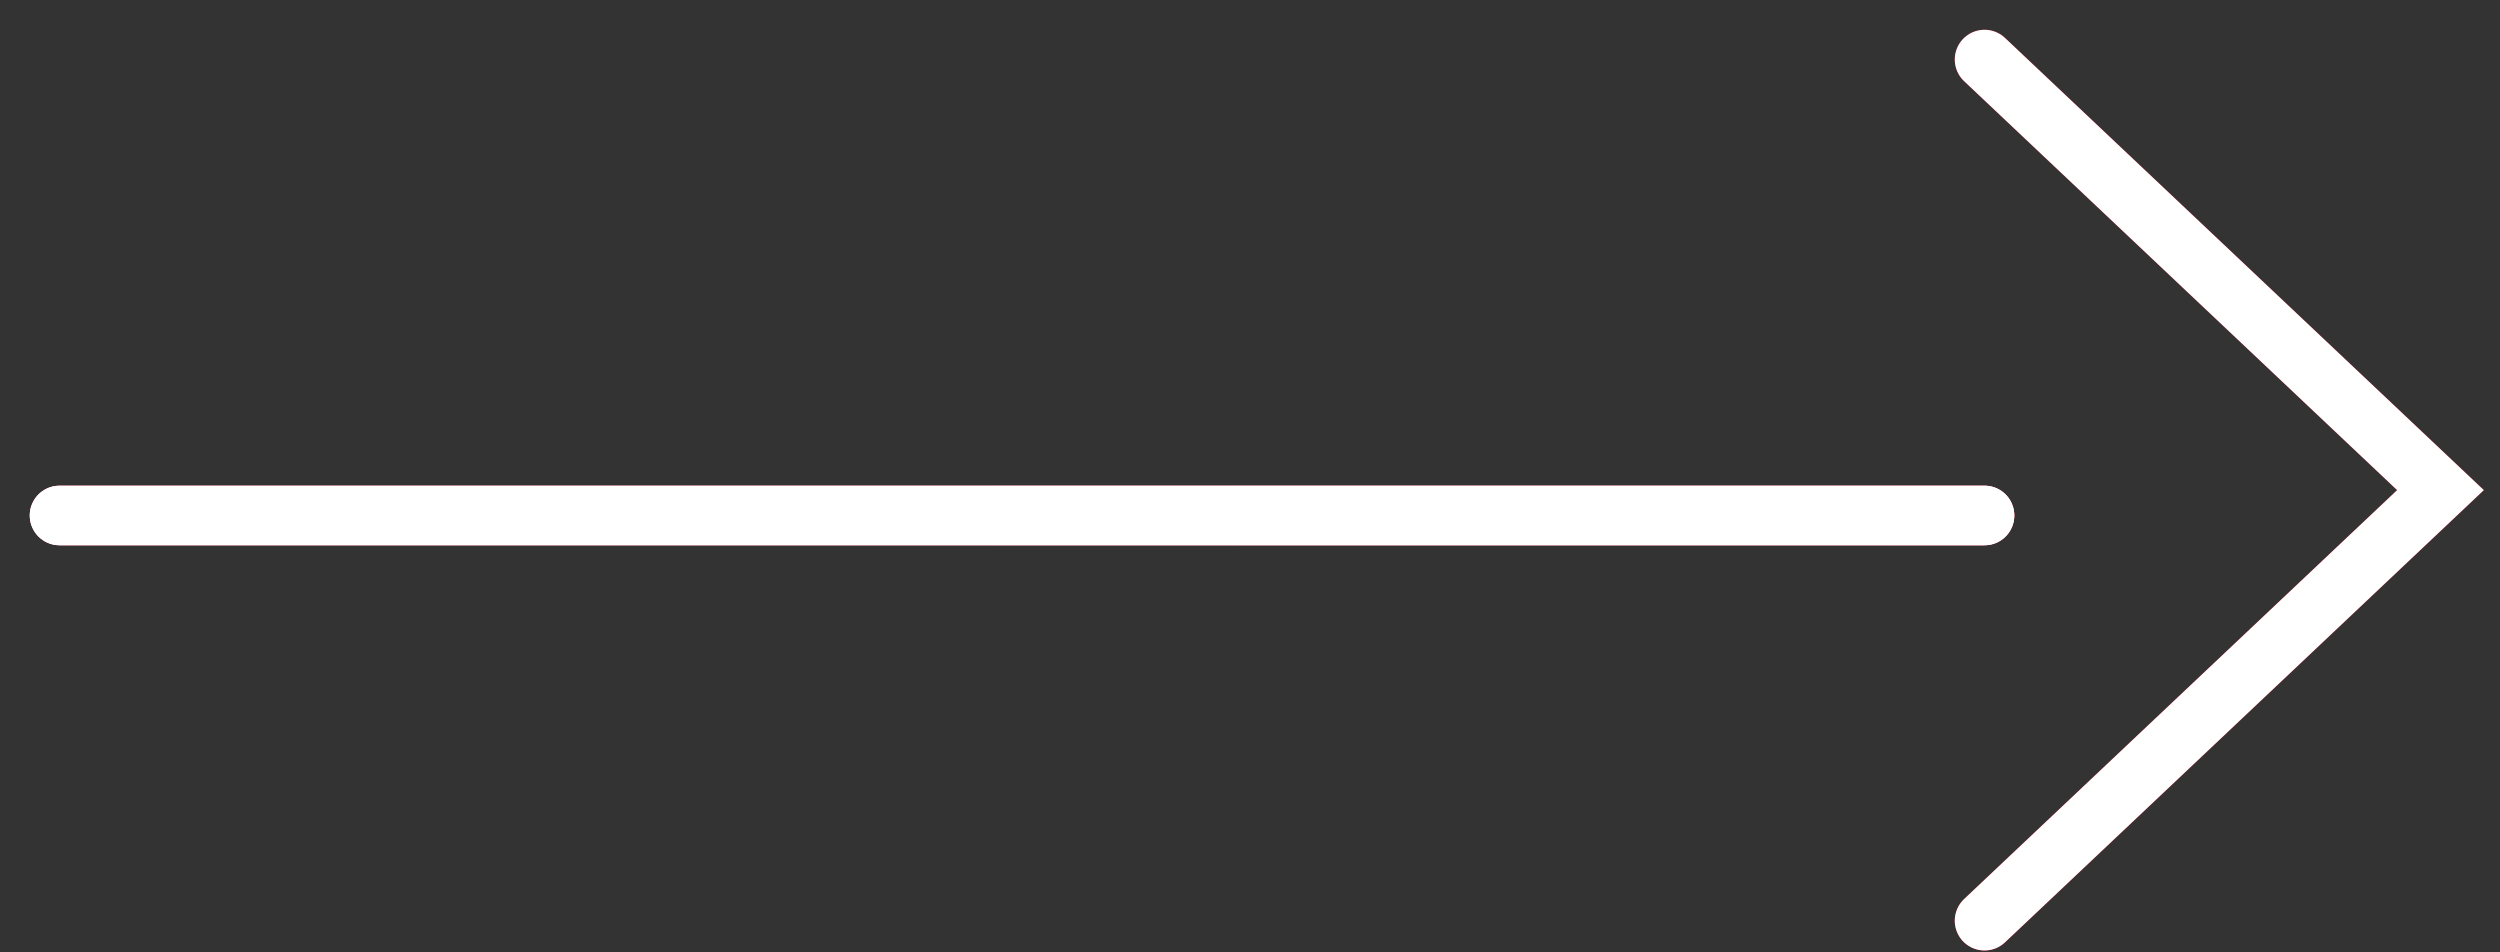
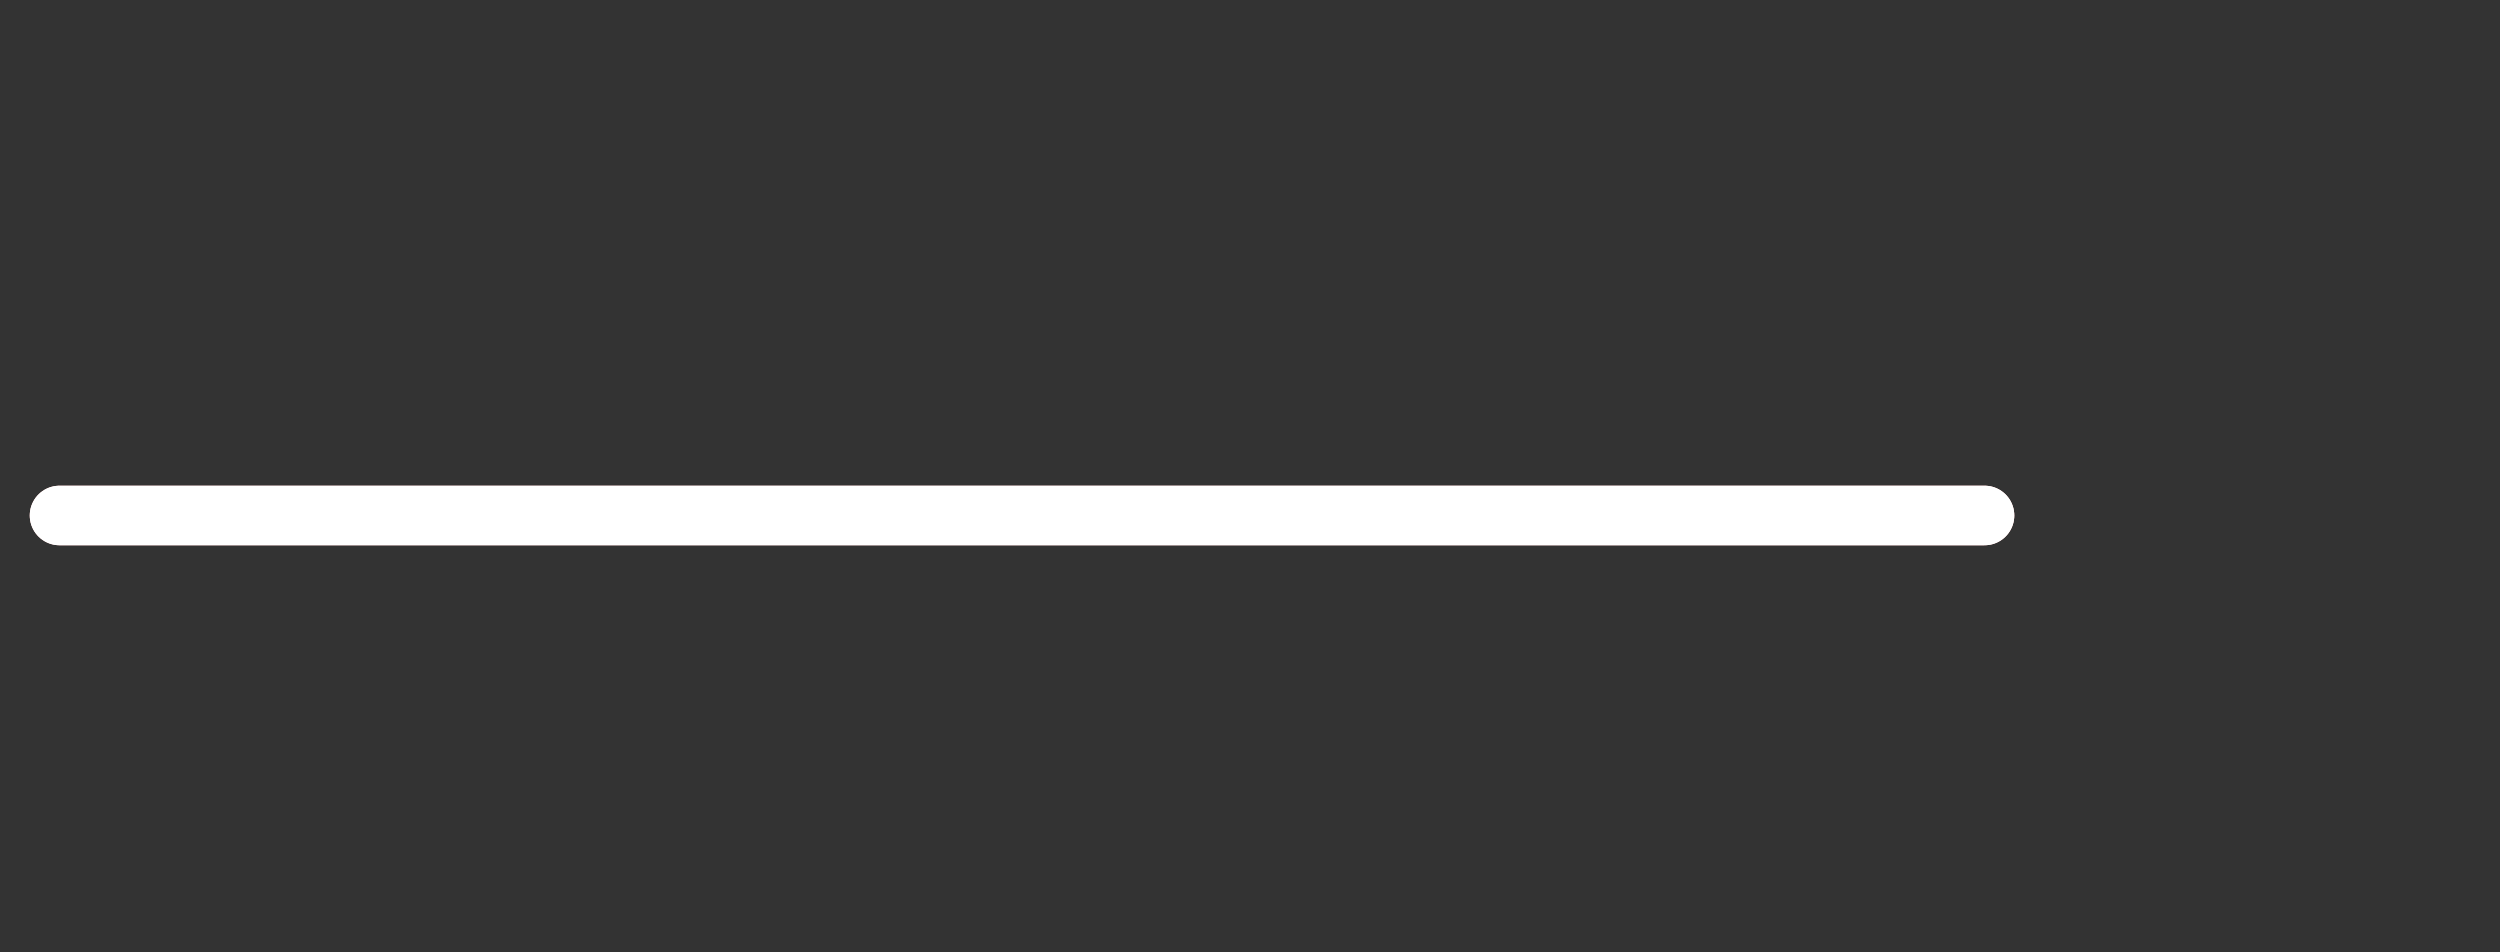
<svg xmlns="http://www.w3.org/2000/svg" width="42" height="16" viewBox="0 0 42 16" fill="none">
  <rect x="0" y="0" width="42" height="16" fill="#333333" stroke="none" />
-   <path d="M1 8.66L33.34 8.66" stroke="#FB1B48" stroke-linecap="round" />
  <path d="M1 8.66L33.34 8.66" stroke="url(#paint0_linear_14_416)" stroke-opacity="0.5" stroke-linecap="round" />
  <path d="M1 8.66L33.34 8.66" stroke="white" stroke-linecap="round" />
  <path d="M1 8.66L33.34 8.66" stroke="white" stroke-linecap="round" />
-   <path d="M33.34 15.468L41 8.234L33.34 1" stroke="black" stroke-linecap="round" />
-   <path d="M33.34 15.468L41 8.234L33.34 1" stroke="#FB1B48" stroke-linecap="round" />
-   <path d="M33.34 15.468L41 8.234L33.34 1" stroke="url(#paint1_linear_14_416)" stroke-opacity="0.5" stroke-linecap="round" />
-   <path d="M33.34 15.468L41 8.234L33.34 1" stroke="white" stroke-linecap="round" />
  <defs>
    <linearGradient id="paint0_linear_14_416" x1="0.989" y1="9.159" x2="33.34" y2="9.159" gradientUnits="userSpaceOnUse">
      <stop offset="0.29" stop-color="#BB0000" />
      <stop offset="0.37" stop-color="#C30707" />
      <stop offset="0.79" stop-color="#EE2A2A" />
      <stop offset="1" stop-color="#FF3838" />
    </linearGradient>
    <linearGradient id="paint1_linear_14_416" x1="37.172" y1="0.995" x2="37.172" y2="15.468" gradientUnits="userSpaceOnUse">
      <stop offset="0.29" stop-color="#BB0000" />
      <stop offset="0.37" stop-color="#C30707" />
      <stop offset="0.79" stop-color="#EE2A2A" />
      <stop offset="1" stop-color="#FF3838" />
    </linearGradient>
  </defs>
</svg>